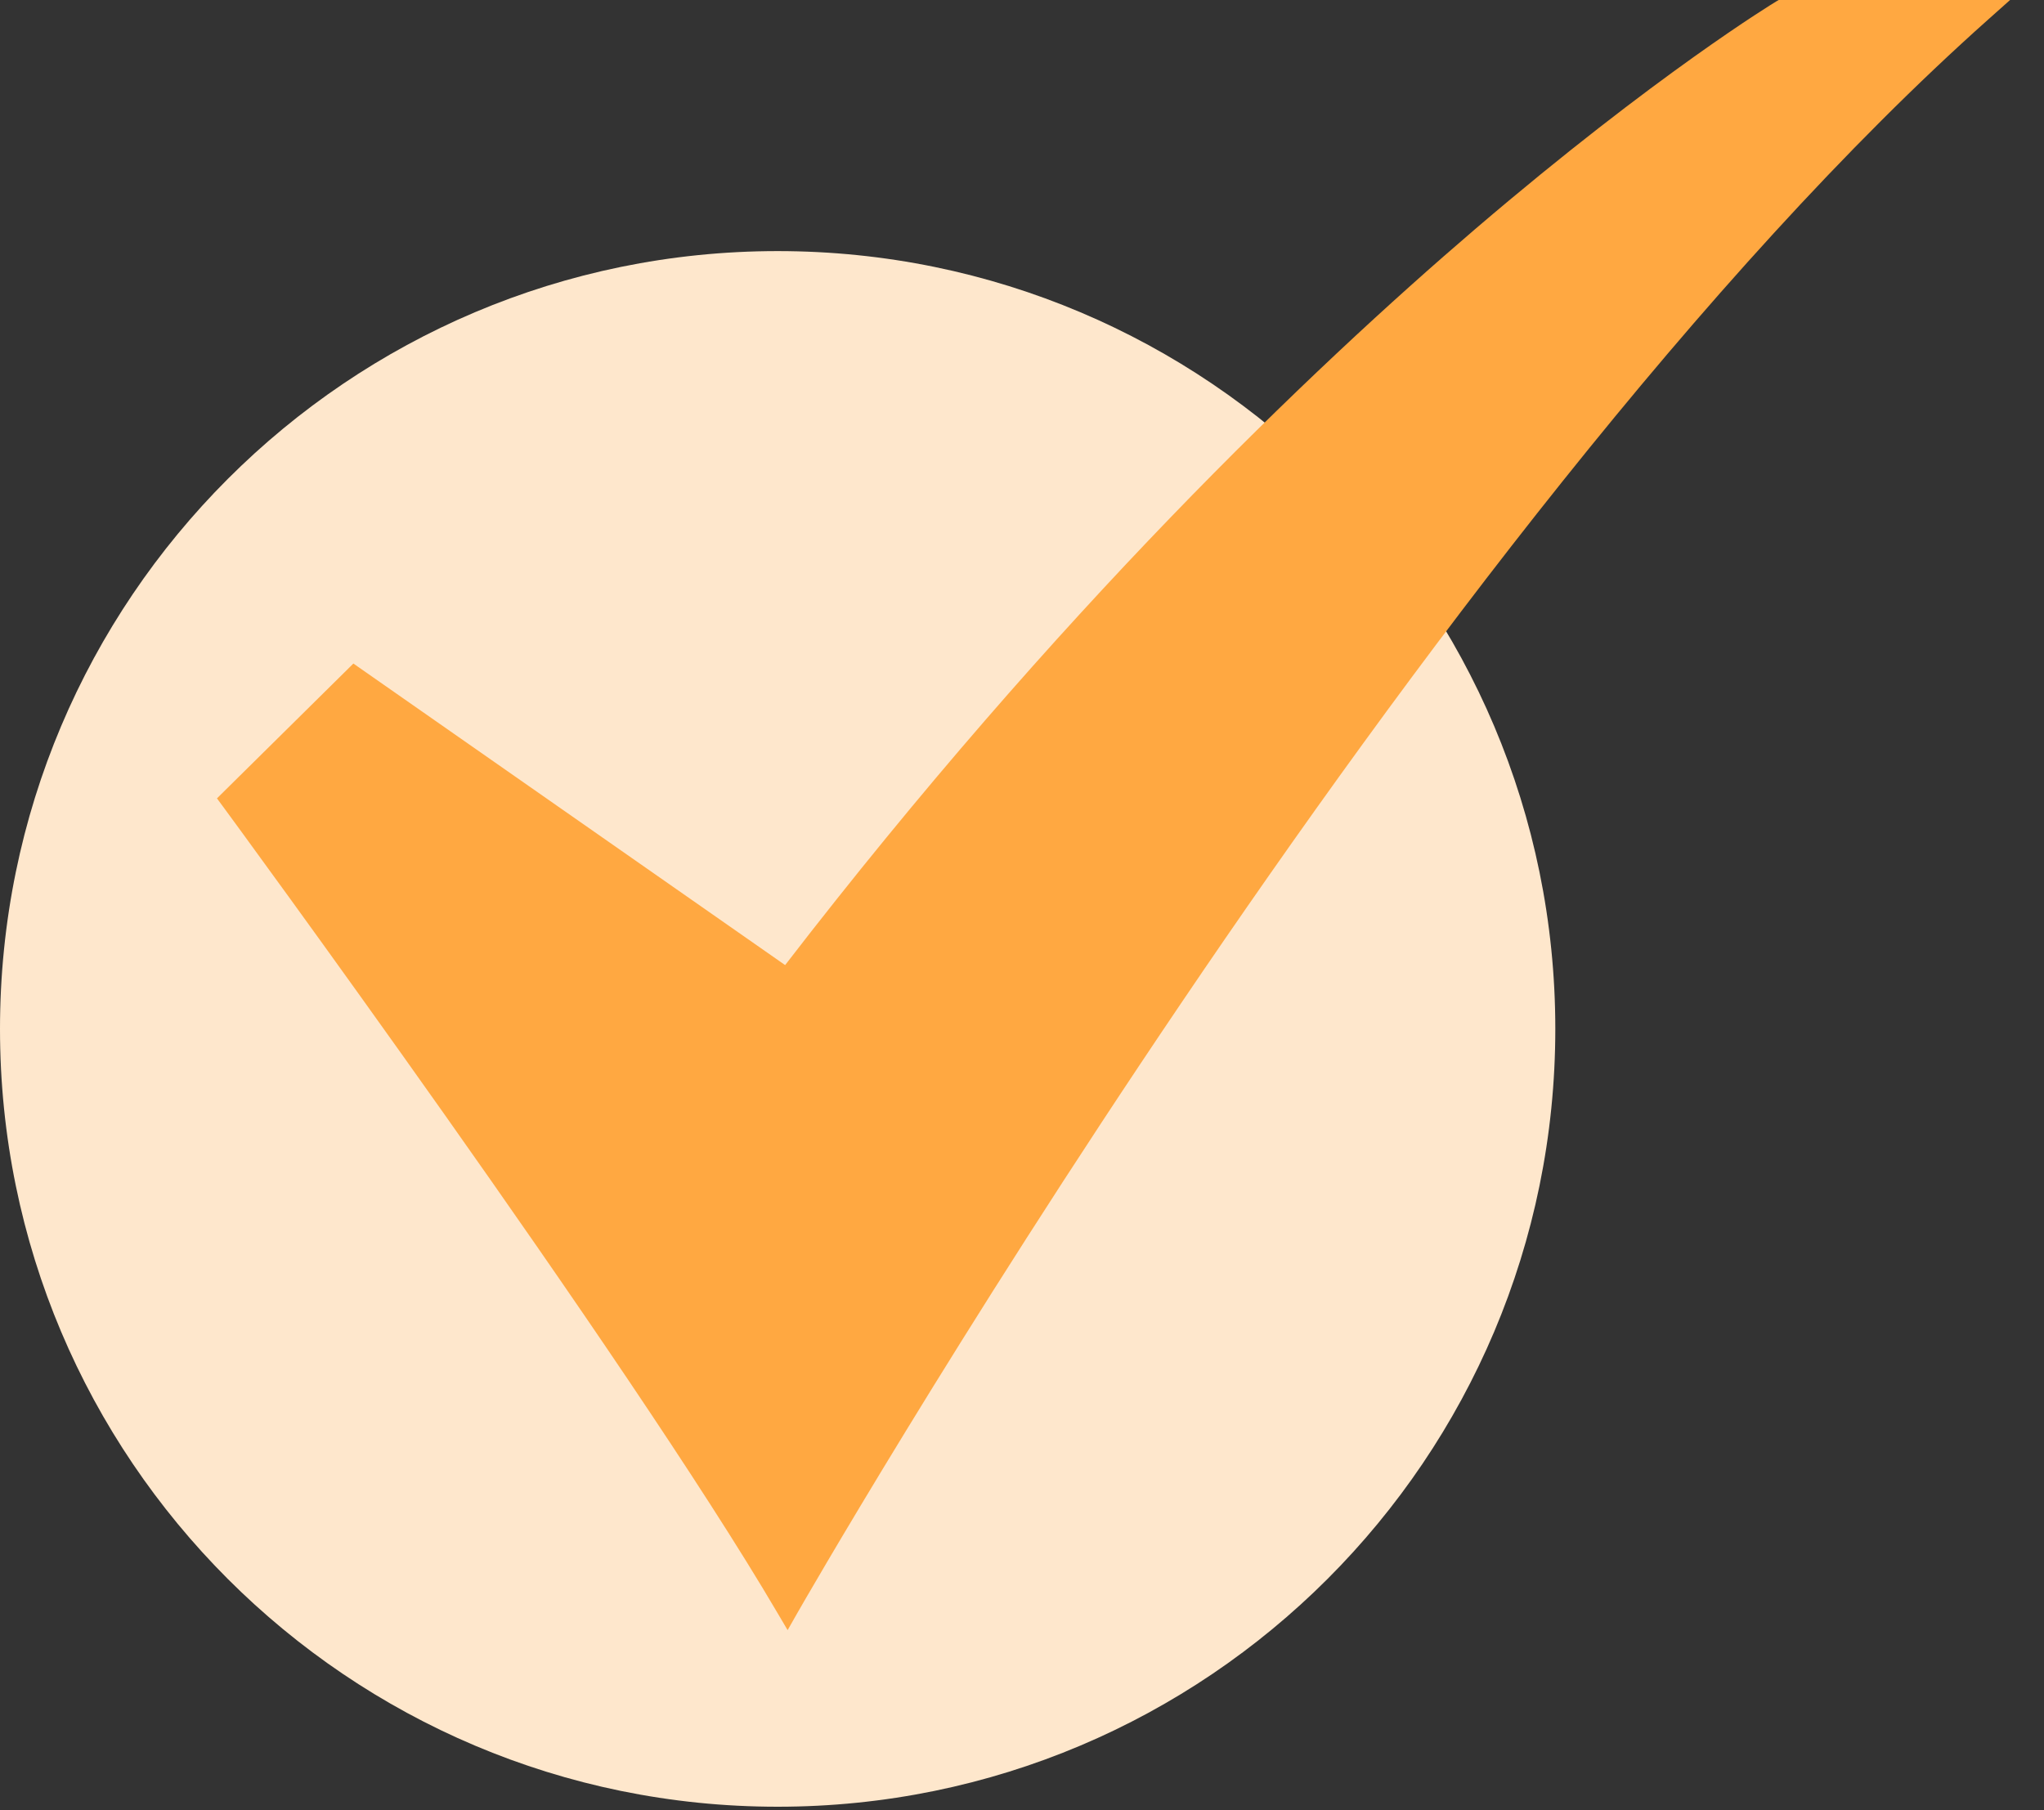
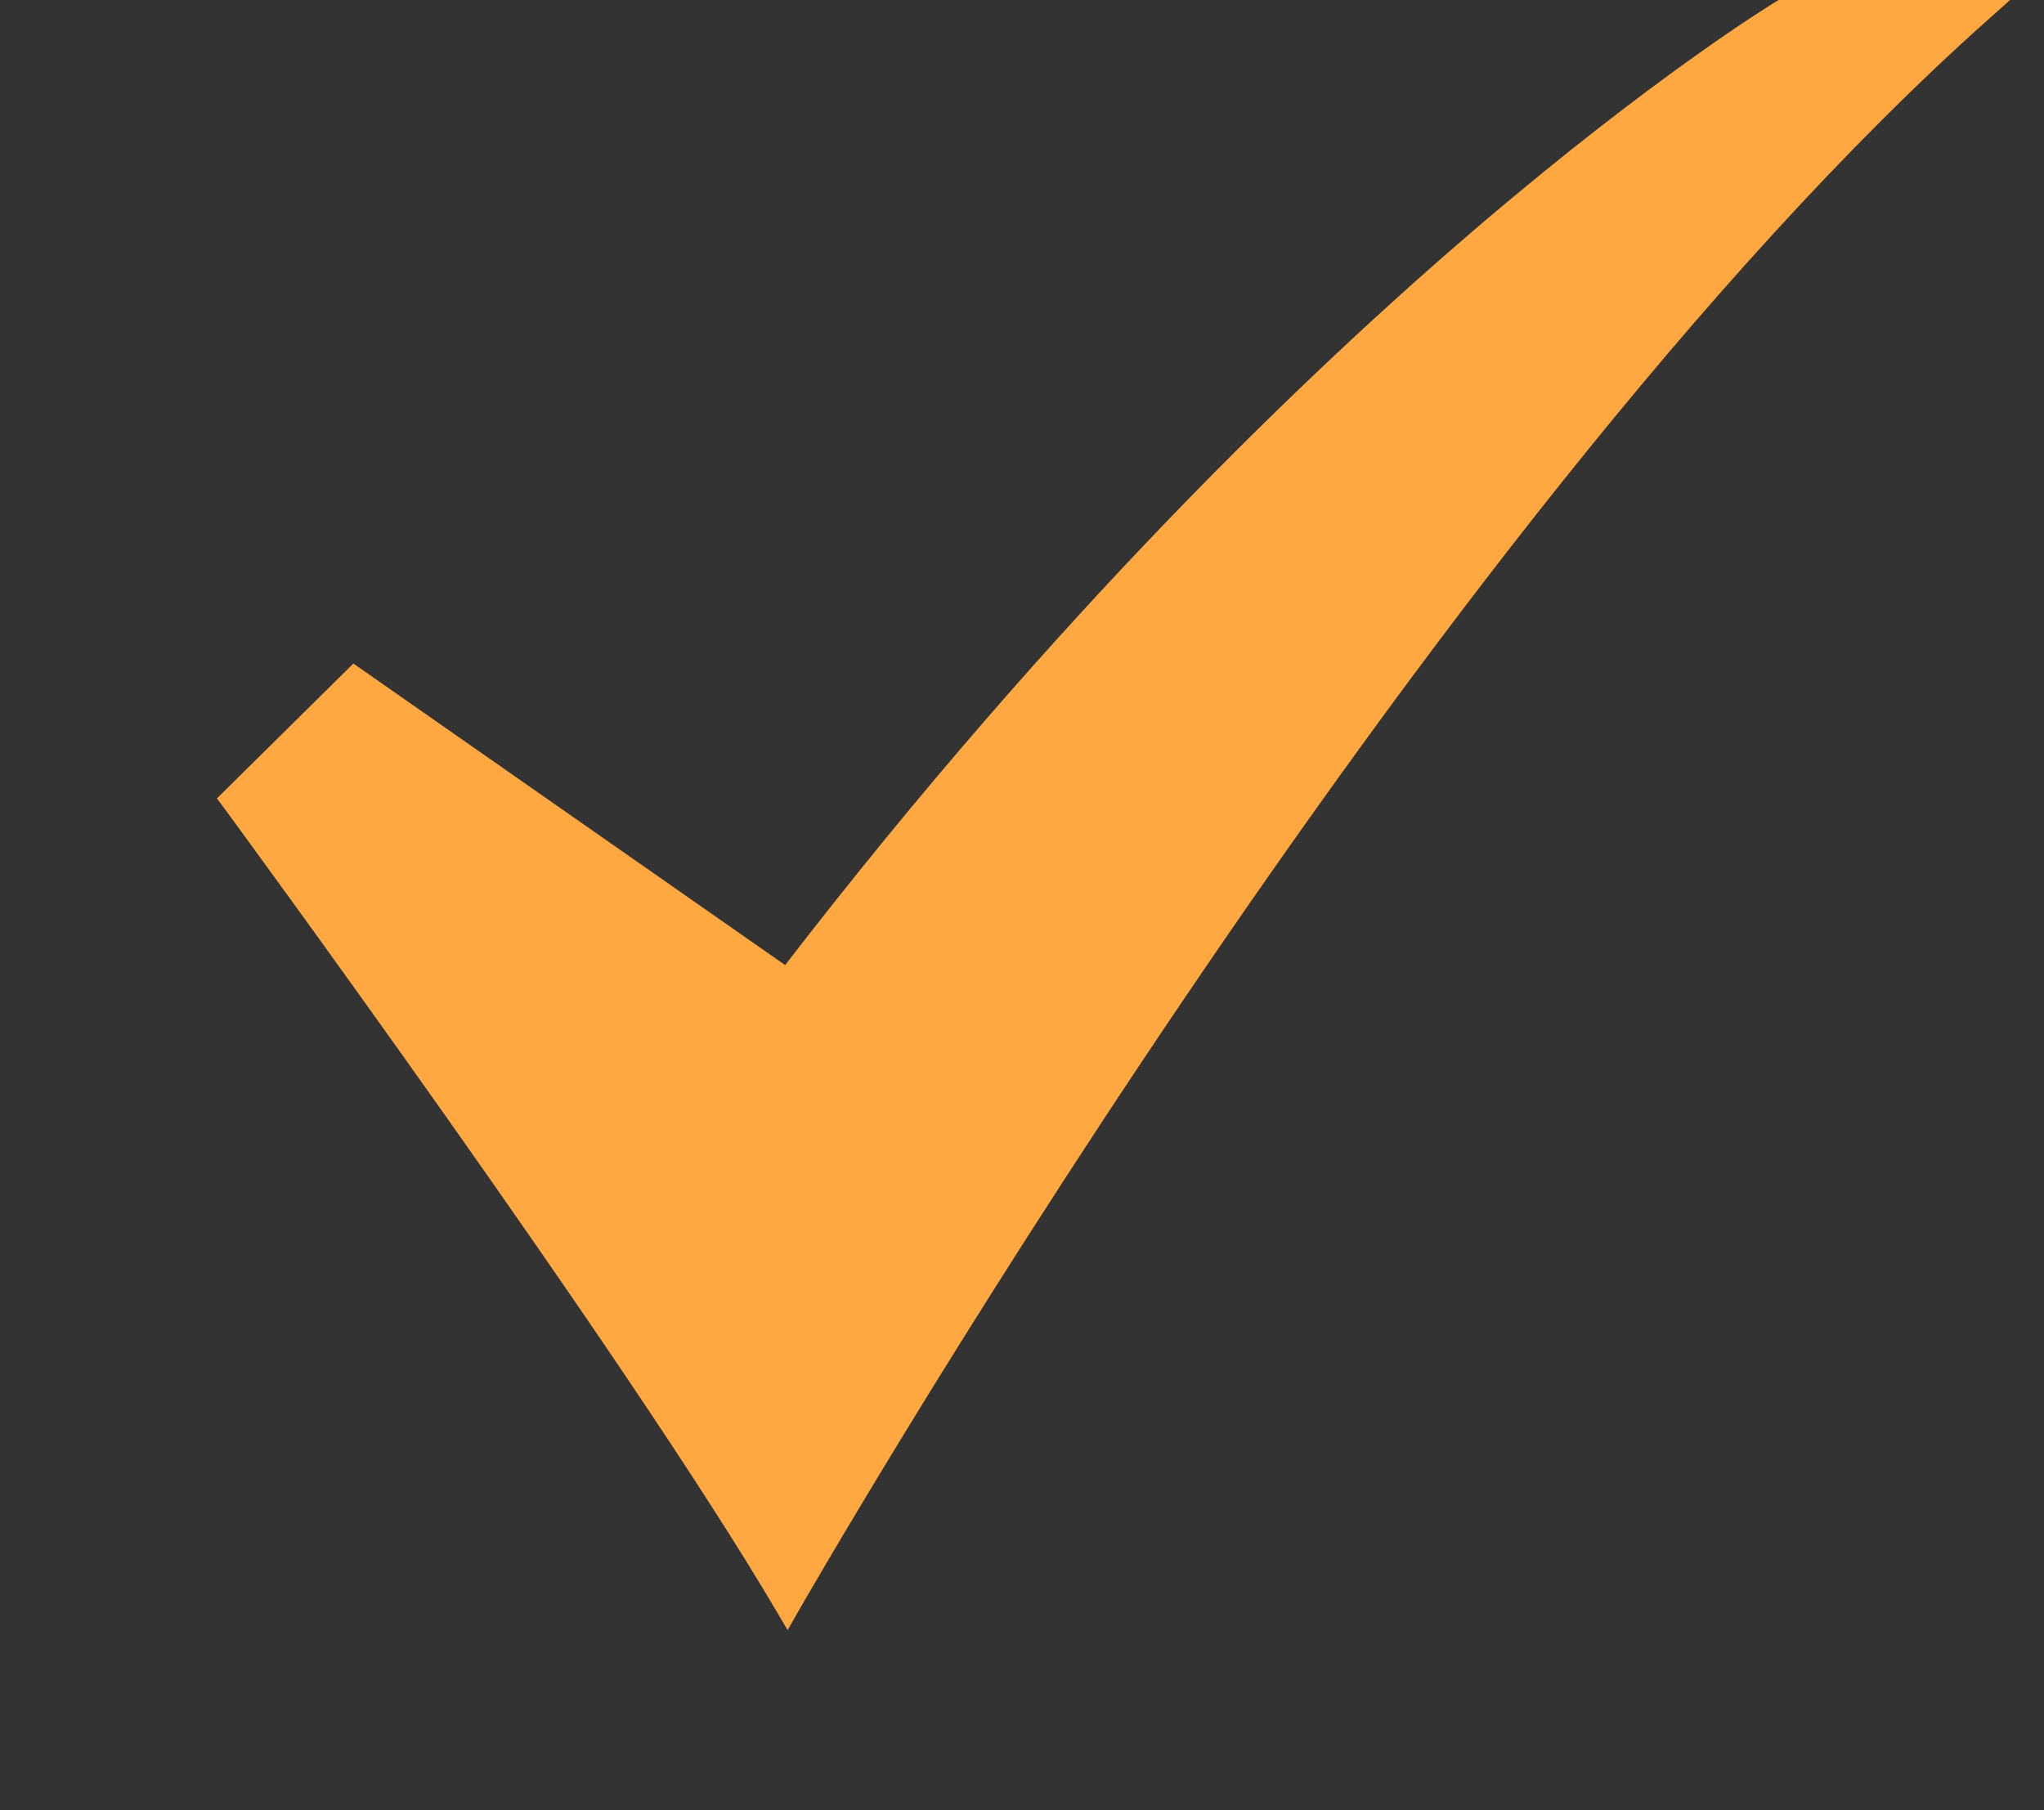
<svg xmlns="http://www.w3.org/2000/svg" width="35" height="31" fill="none">
  <rect width="100%" height="100%" fill="#333333" stroke="none" />
-   <path fill="#FEE7CC" d="M13.316 30.94c7.354 0 13.316-5.963 13.316-13.32 0-7.356-5.962-13.32-13.316-13.32C5.962 4.3 0 10.265 0 17.62c0 7.357 5.962 13.32 13.316 13.32Z" />
  <path fill="#FFA841" d="m13.487 27.916-.17-.288C10.738 23.23 3.883 13.9 3.814 13.806l-.099-.134 2.336-2.309 7.393 5.164C18.1 10.485 22.442 6.334 25.274 3.911c3.1-2.651 5.117-3.872 5.137-3.884L30.457 0h3.962l-.378.337C24.306 9.01 13.757 27.44 13.652 27.625l-.165.29Z" />
</svg>